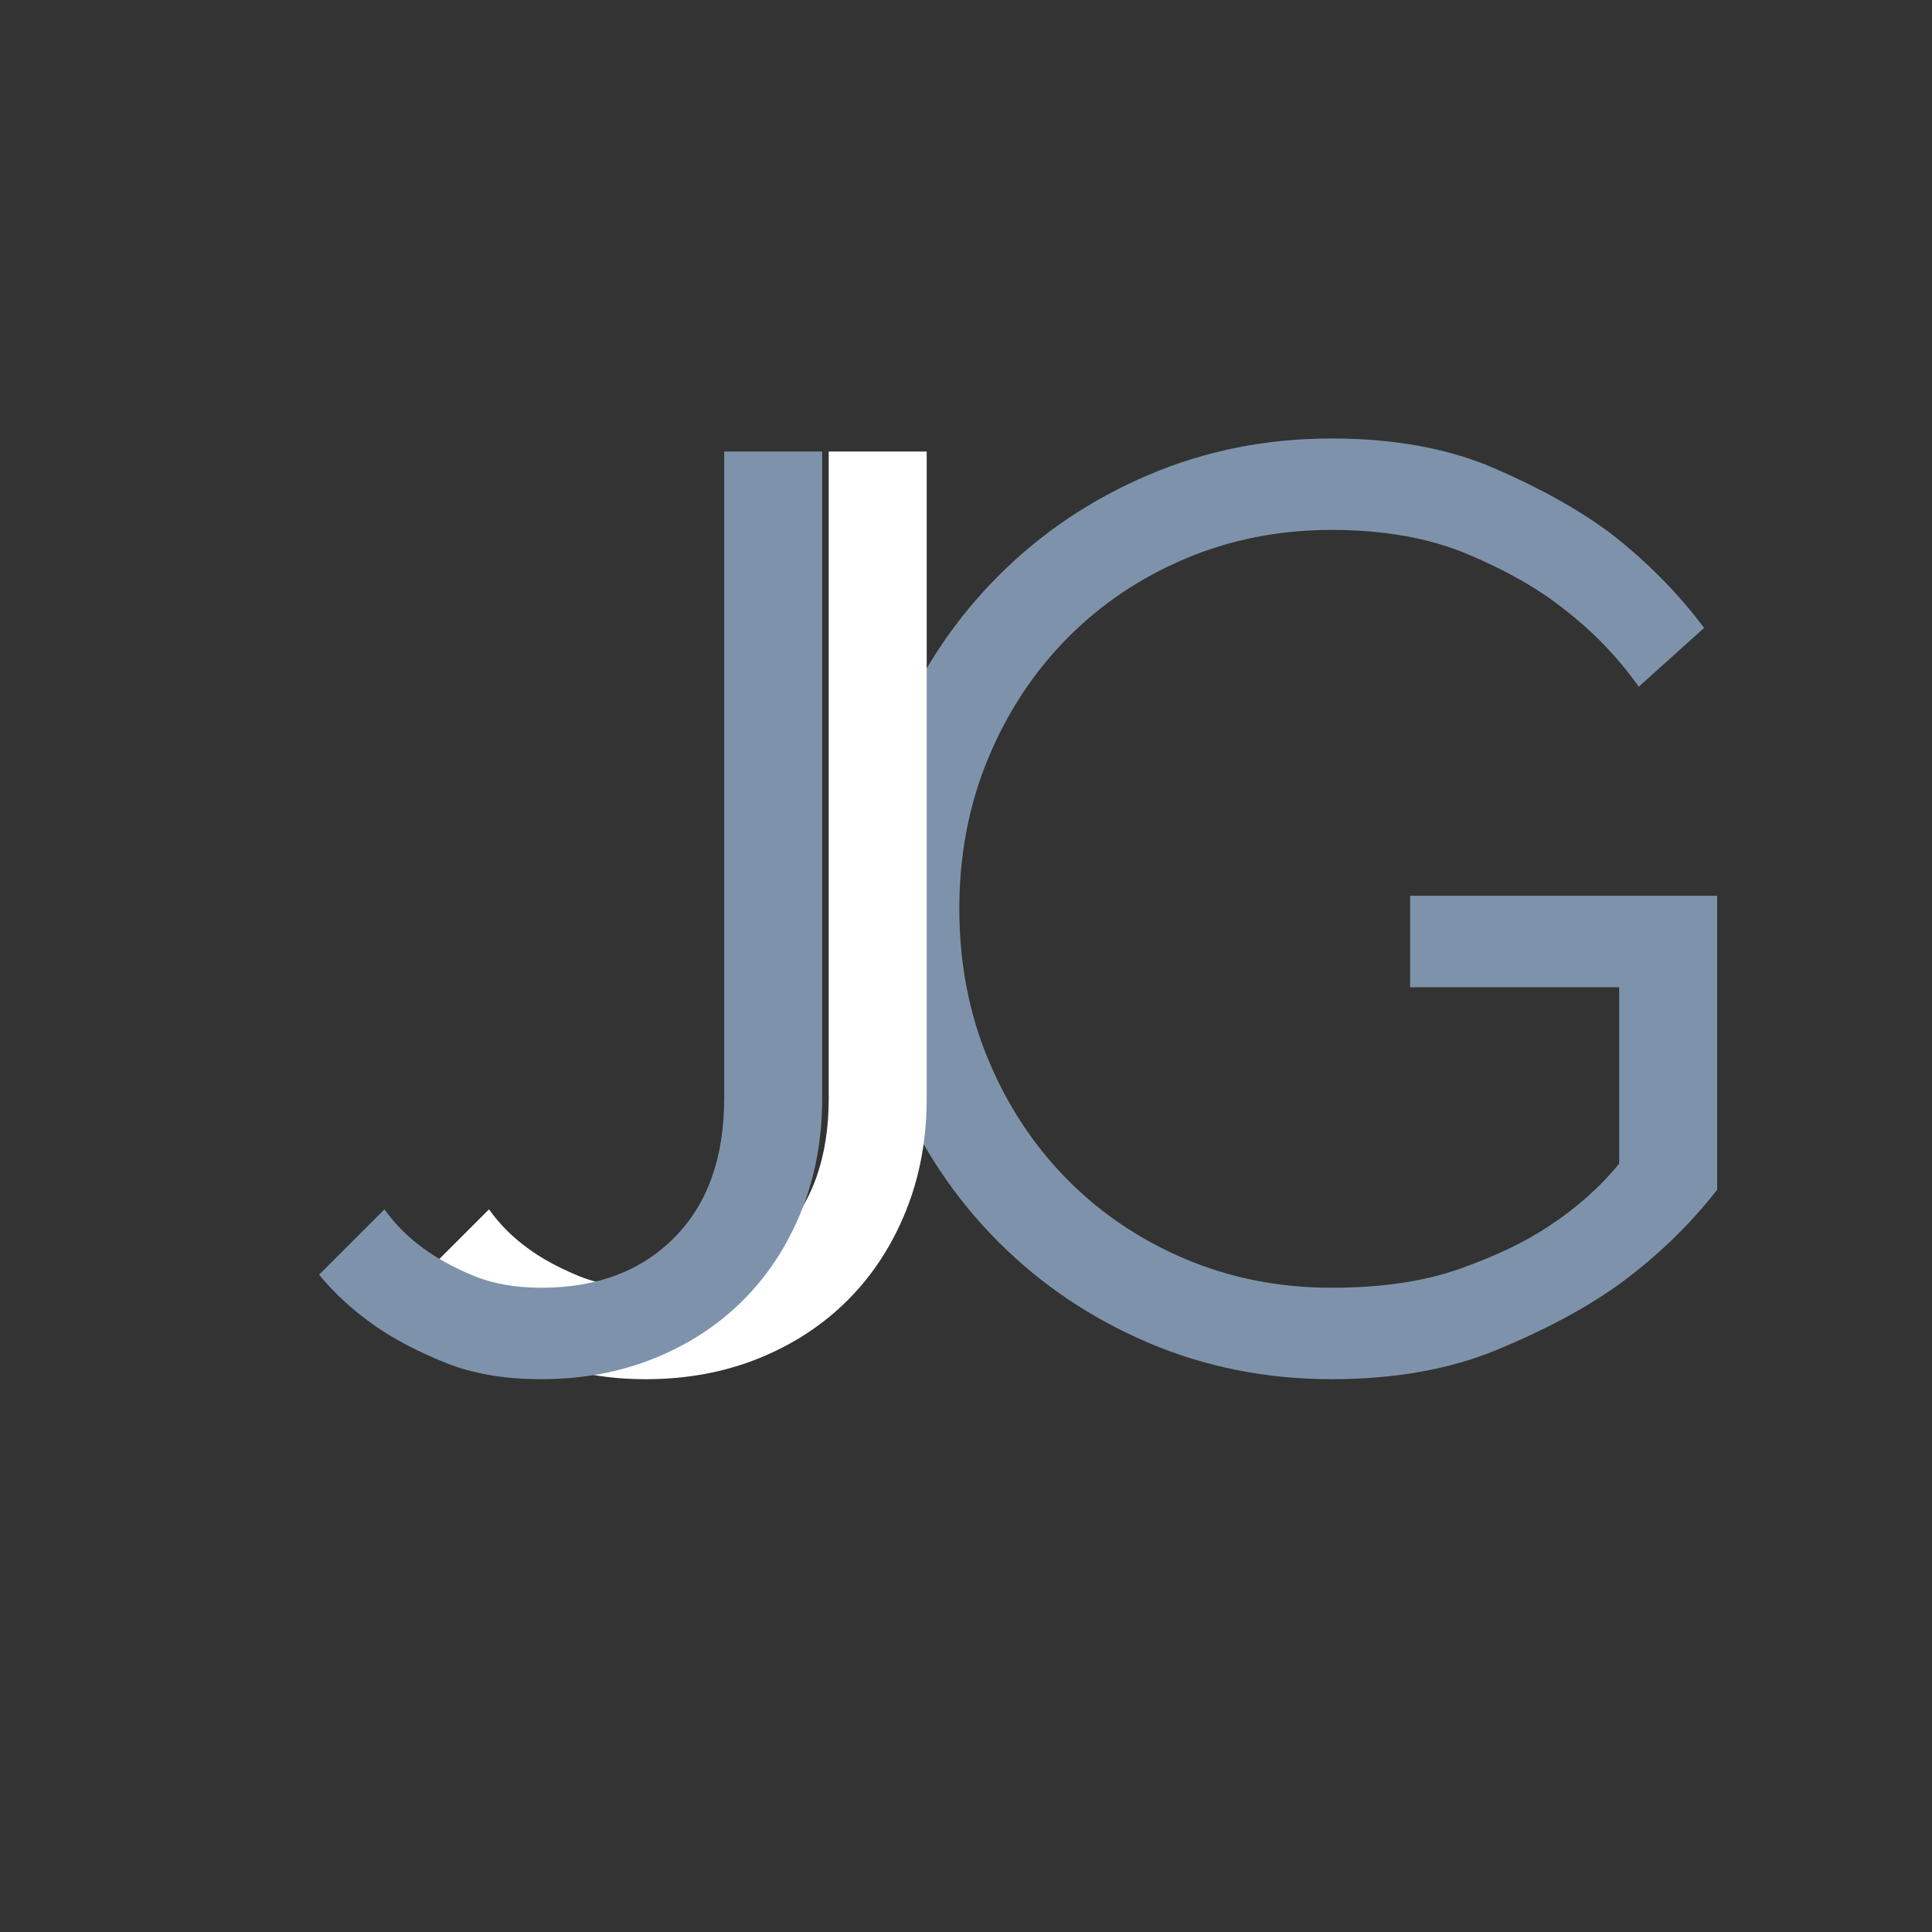
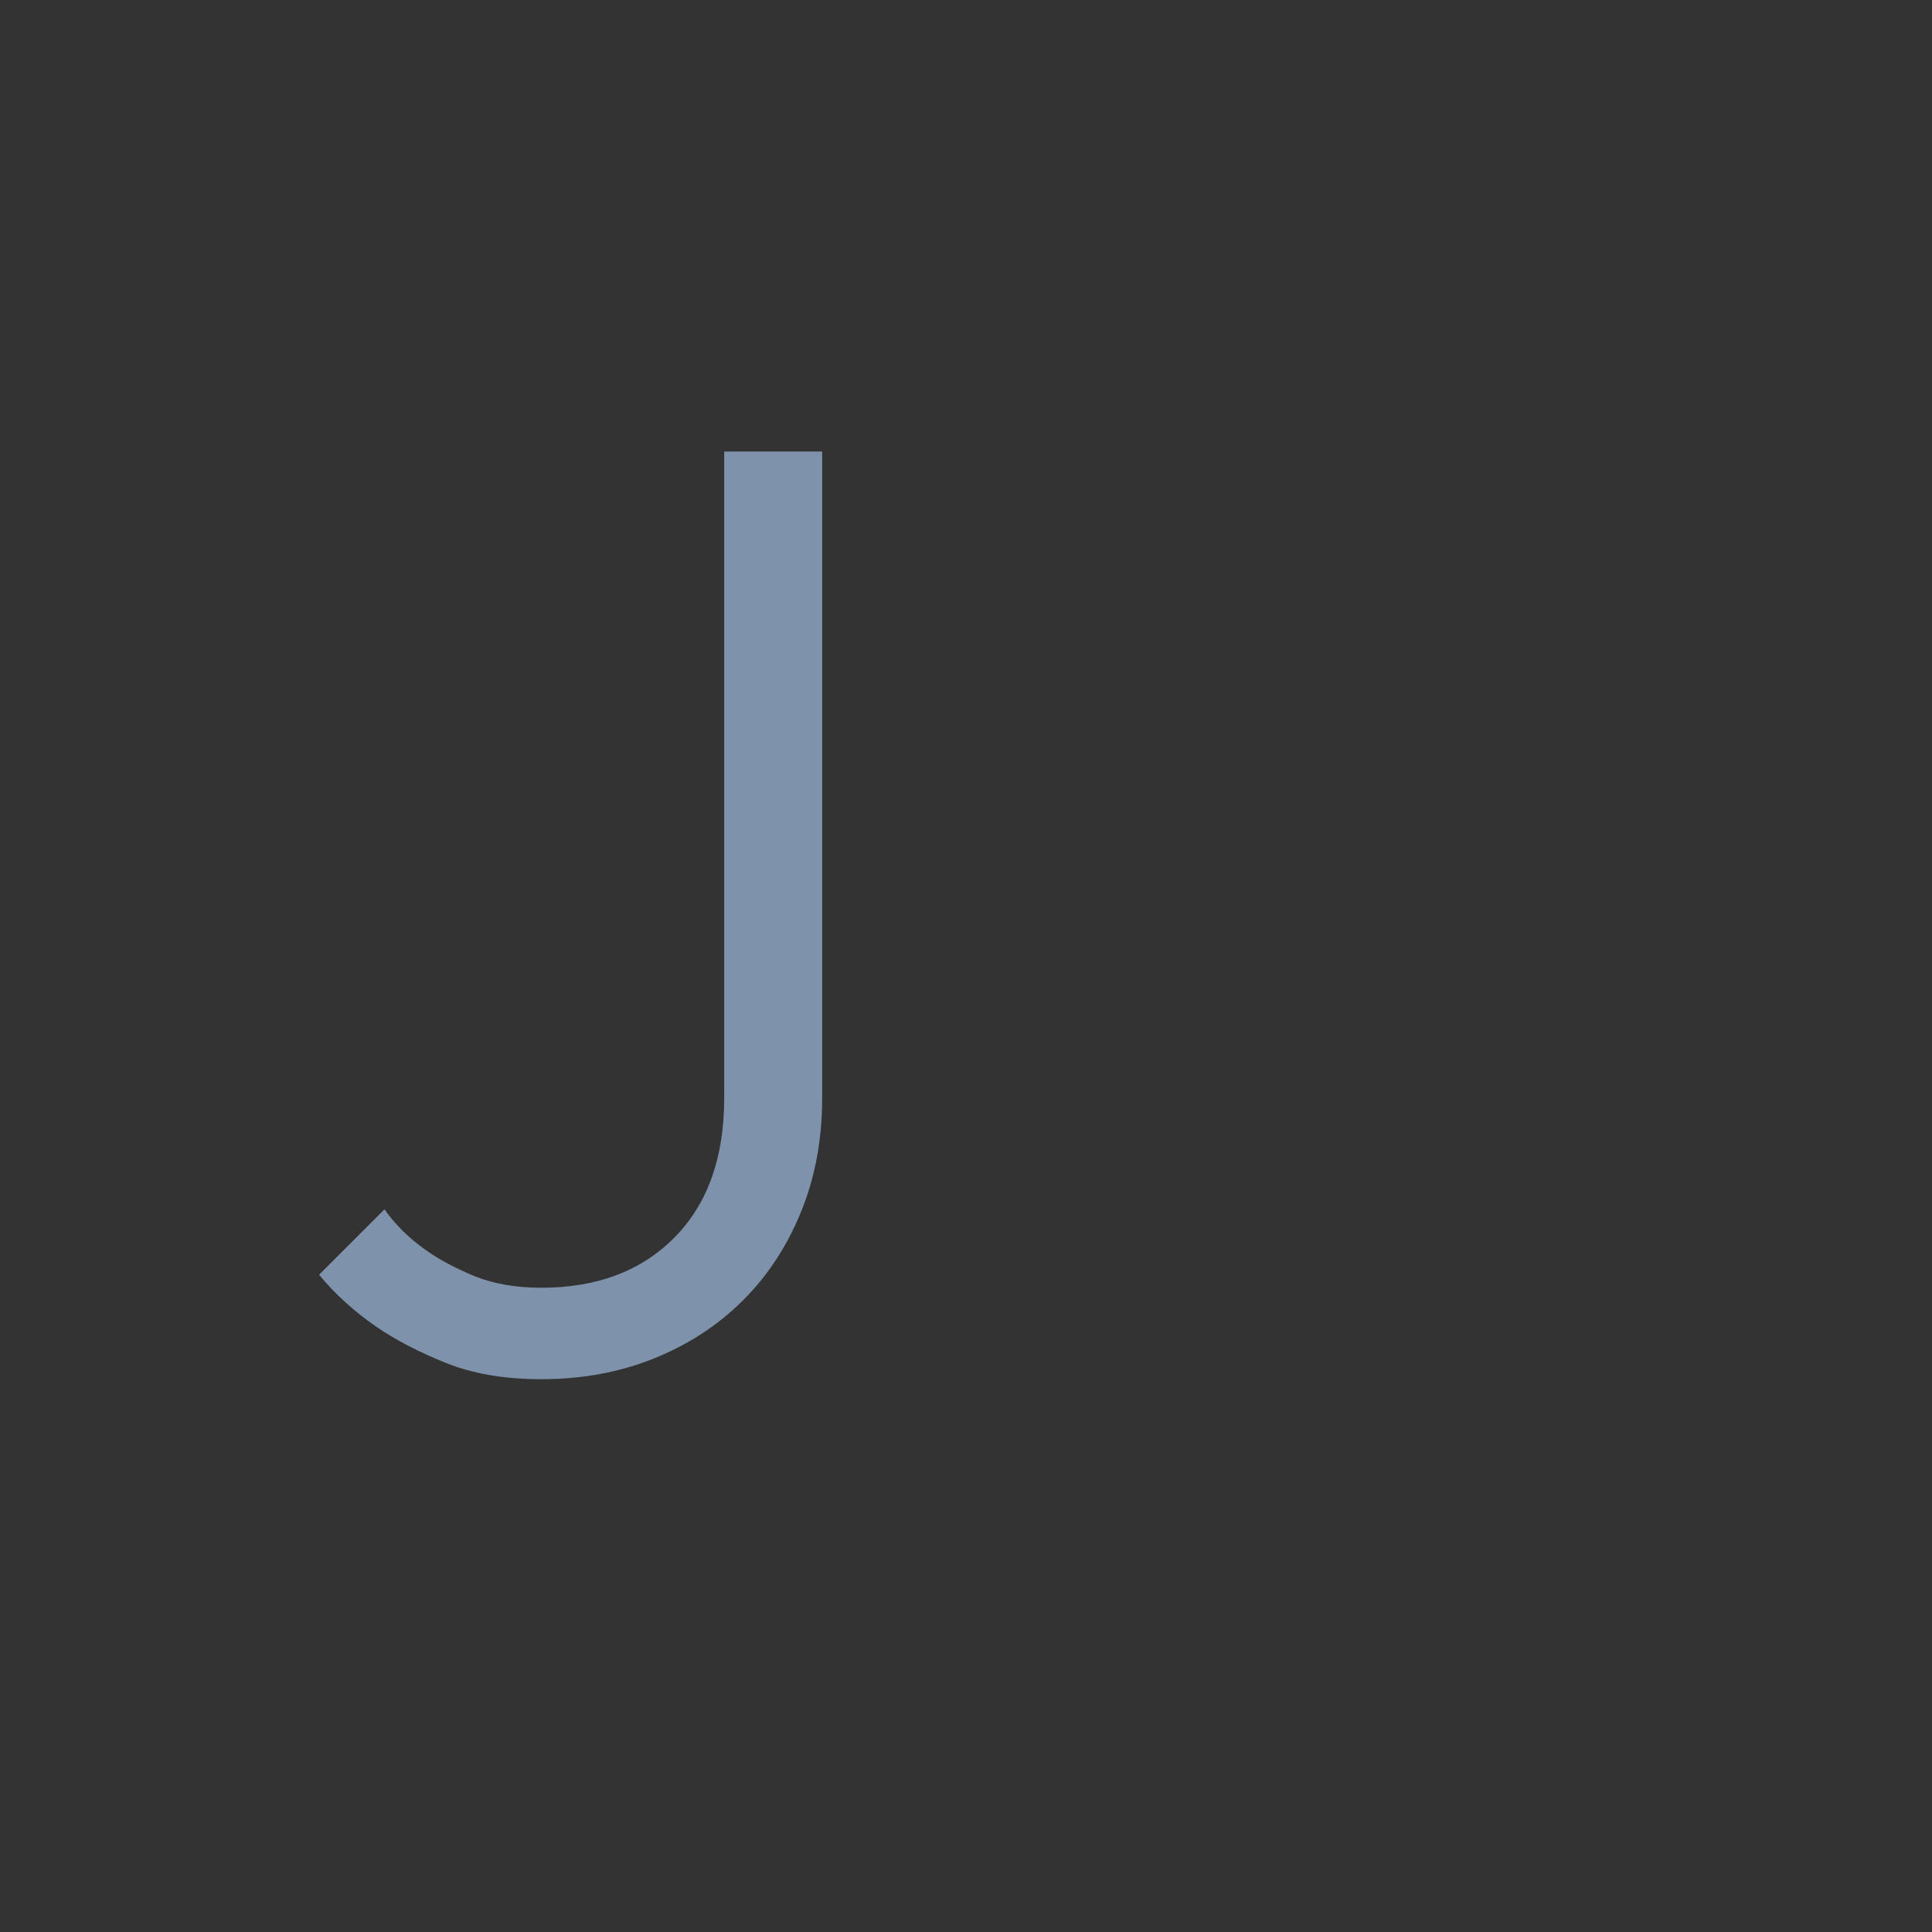
<svg xmlns="http://www.w3.org/2000/svg" width="500" zoomAndPan="magnify" viewBox="0 0 375 375" height="500" preserveAspectRatio="xMidYMid meet" version="1.2">
  <rect x="0" y="0" width="375" height="375" fill="#333333" stroke="none" />
  <defs />
  <g id="2af7352296">
    <g style="fill:#7e93ab;fill-opacity:1;">
      <g transform="translate(151.969, 265.17)">
-         <path style="stroke:none" d="M 106.516 2.531 C 93.836 2.531 81.957 0.164 70.875 -4.562 C 59.801 -9.301 50.125 -15.812 41.844 -24.094 C 33.562 -32.375 27.051 -42.051 22.312 -53.125 C 17.582 -64.207 15.219 -76.086 15.219 -88.766 C 15.219 -101.441 17.582 -113.316 22.312 -124.391 C 27.051 -135.461 33.562 -145.141 41.844 -153.422 C 50.125 -161.711 59.801 -168.223 70.875 -172.953 C 81.957 -177.691 93.836 -180.062 106.516 -180.062 C 118.691 -180.062 129.258 -178.113 138.219 -174.219 C 147.176 -170.332 154.695 -166.109 160.781 -161.547 C 167.719 -156.141 173.723 -150.055 178.797 -143.297 L 166.109 -131.875 C 162.055 -137.625 157.156 -142.695 151.406 -147.094 C 146.5 -150.977 140.328 -154.484 132.891 -157.609 C 125.453 -160.742 116.66 -162.312 106.516 -162.312 C 96.367 -162.312 86.898 -160.453 78.109 -156.734 C 69.316 -153.016 61.664 -147.859 55.156 -141.266 C 48.645 -134.672 43.531 -126.891 39.812 -117.922 C 36.094 -108.961 34.234 -99.242 34.234 -88.766 C 34.234 -78.285 36.094 -68.562 39.812 -59.594 C 43.531 -50.633 48.645 -42.859 55.156 -36.266 C 61.664 -29.672 69.316 -24.516 78.109 -20.797 C 86.898 -17.078 96.367 -15.219 106.516 -15.219 C 116.148 -15.219 124.43 -16.441 131.359 -18.891 C 138.297 -21.348 144.047 -24.098 148.609 -27.141 C 154.023 -30.691 158.594 -34.75 162.312 -39.312 L 162.312 -73.547 L 121.734 -73.547 L 121.734 -91.297 L 181.328 -91.297 L 181.328 -34.234 C 175.922 -27.305 169.5 -21.133 162.062 -15.719 C 155.633 -11.156 147.812 -6.973 138.594 -3.172 C 129.383 0.629 118.691 2.531 106.516 2.531 Z M 106.516 2.531 " />
-       </g>
+         </g>
    </g>
    <g style="fill:#ffffff;fill-opacity:1;">
      <g transform="translate(79.698, 265.17)">
-         <path style="stroke:none" d="M 45.656 2.531 C 38.551 2.531 32.379 1.477 27.141 -0.625 C 21.898 -2.738 17.414 -5.066 13.688 -7.609 C 9.289 -10.648 5.57 -14.031 2.531 -17.75 L 15.219 -30.438 C 17.25 -27.562 19.785 -25.023 22.828 -22.828 C 25.359 -20.961 28.523 -19.227 32.328 -17.625 C 36.141 -16.02 40.582 -15.219 45.656 -15.219 C 56.469 -15.219 65.086 -18.473 71.516 -24.984 C 77.941 -31.492 81.156 -40.492 81.156 -51.984 L 81.156 -177.531 L 100.172 -177.531 L 100.172 -51.984 C 100.172 -44.035 98.816 -36.723 96.109 -30.047 C 93.41 -23.367 89.648 -17.617 84.828 -12.797 C 80.016 -7.984 74.266 -4.223 67.578 -1.516 C 60.898 1.18 53.594 2.531 45.656 2.531 Z M 45.656 2.531 " />
-       </g>
+         </g>
    </g>
    <g style="fill:#7e93ab;fill-opacity:1;">
      <g transform="translate(59.409, 265.17)">
        <path style="stroke:none" d="M 45.656 2.531 C 38.551 2.531 32.379 1.477 27.141 -0.625 C 21.898 -2.738 17.414 -5.066 13.688 -7.609 C 9.289 -10.648 5.57 -14.031 2.531 -17.75 L 15.219 -30.438 C 17.25 -27.562 19.785 -25.023 22.828 -22.828 C 25.359 -20.961 28.523 -19.227 32.328 -17.625 C 36.141 -16.02 40.582 -15.219 45.656 -15.219 C 56.469 -15.219 65.086 -18.473 71.516 -24.984 C 77.941 -31.492 81.156 -40.492 81.156 -51.984 L 81.156 -177.531 L 100.172 -177.531 L 100.172 -51.984 C 100.172 -44.035 98.816 -36.723 96.109 -30.047 C 93.41 -23.367 89.648 -17.617 84.828 -12.797 C 80.016 -7.984 74.266 -4.223 67.578 -1.516 C 60.898 1.18 53.594 2.531 45.656 2.531 Z M 45.656 2.531 " />
      </g>
    </g>
  </g>
</svg>